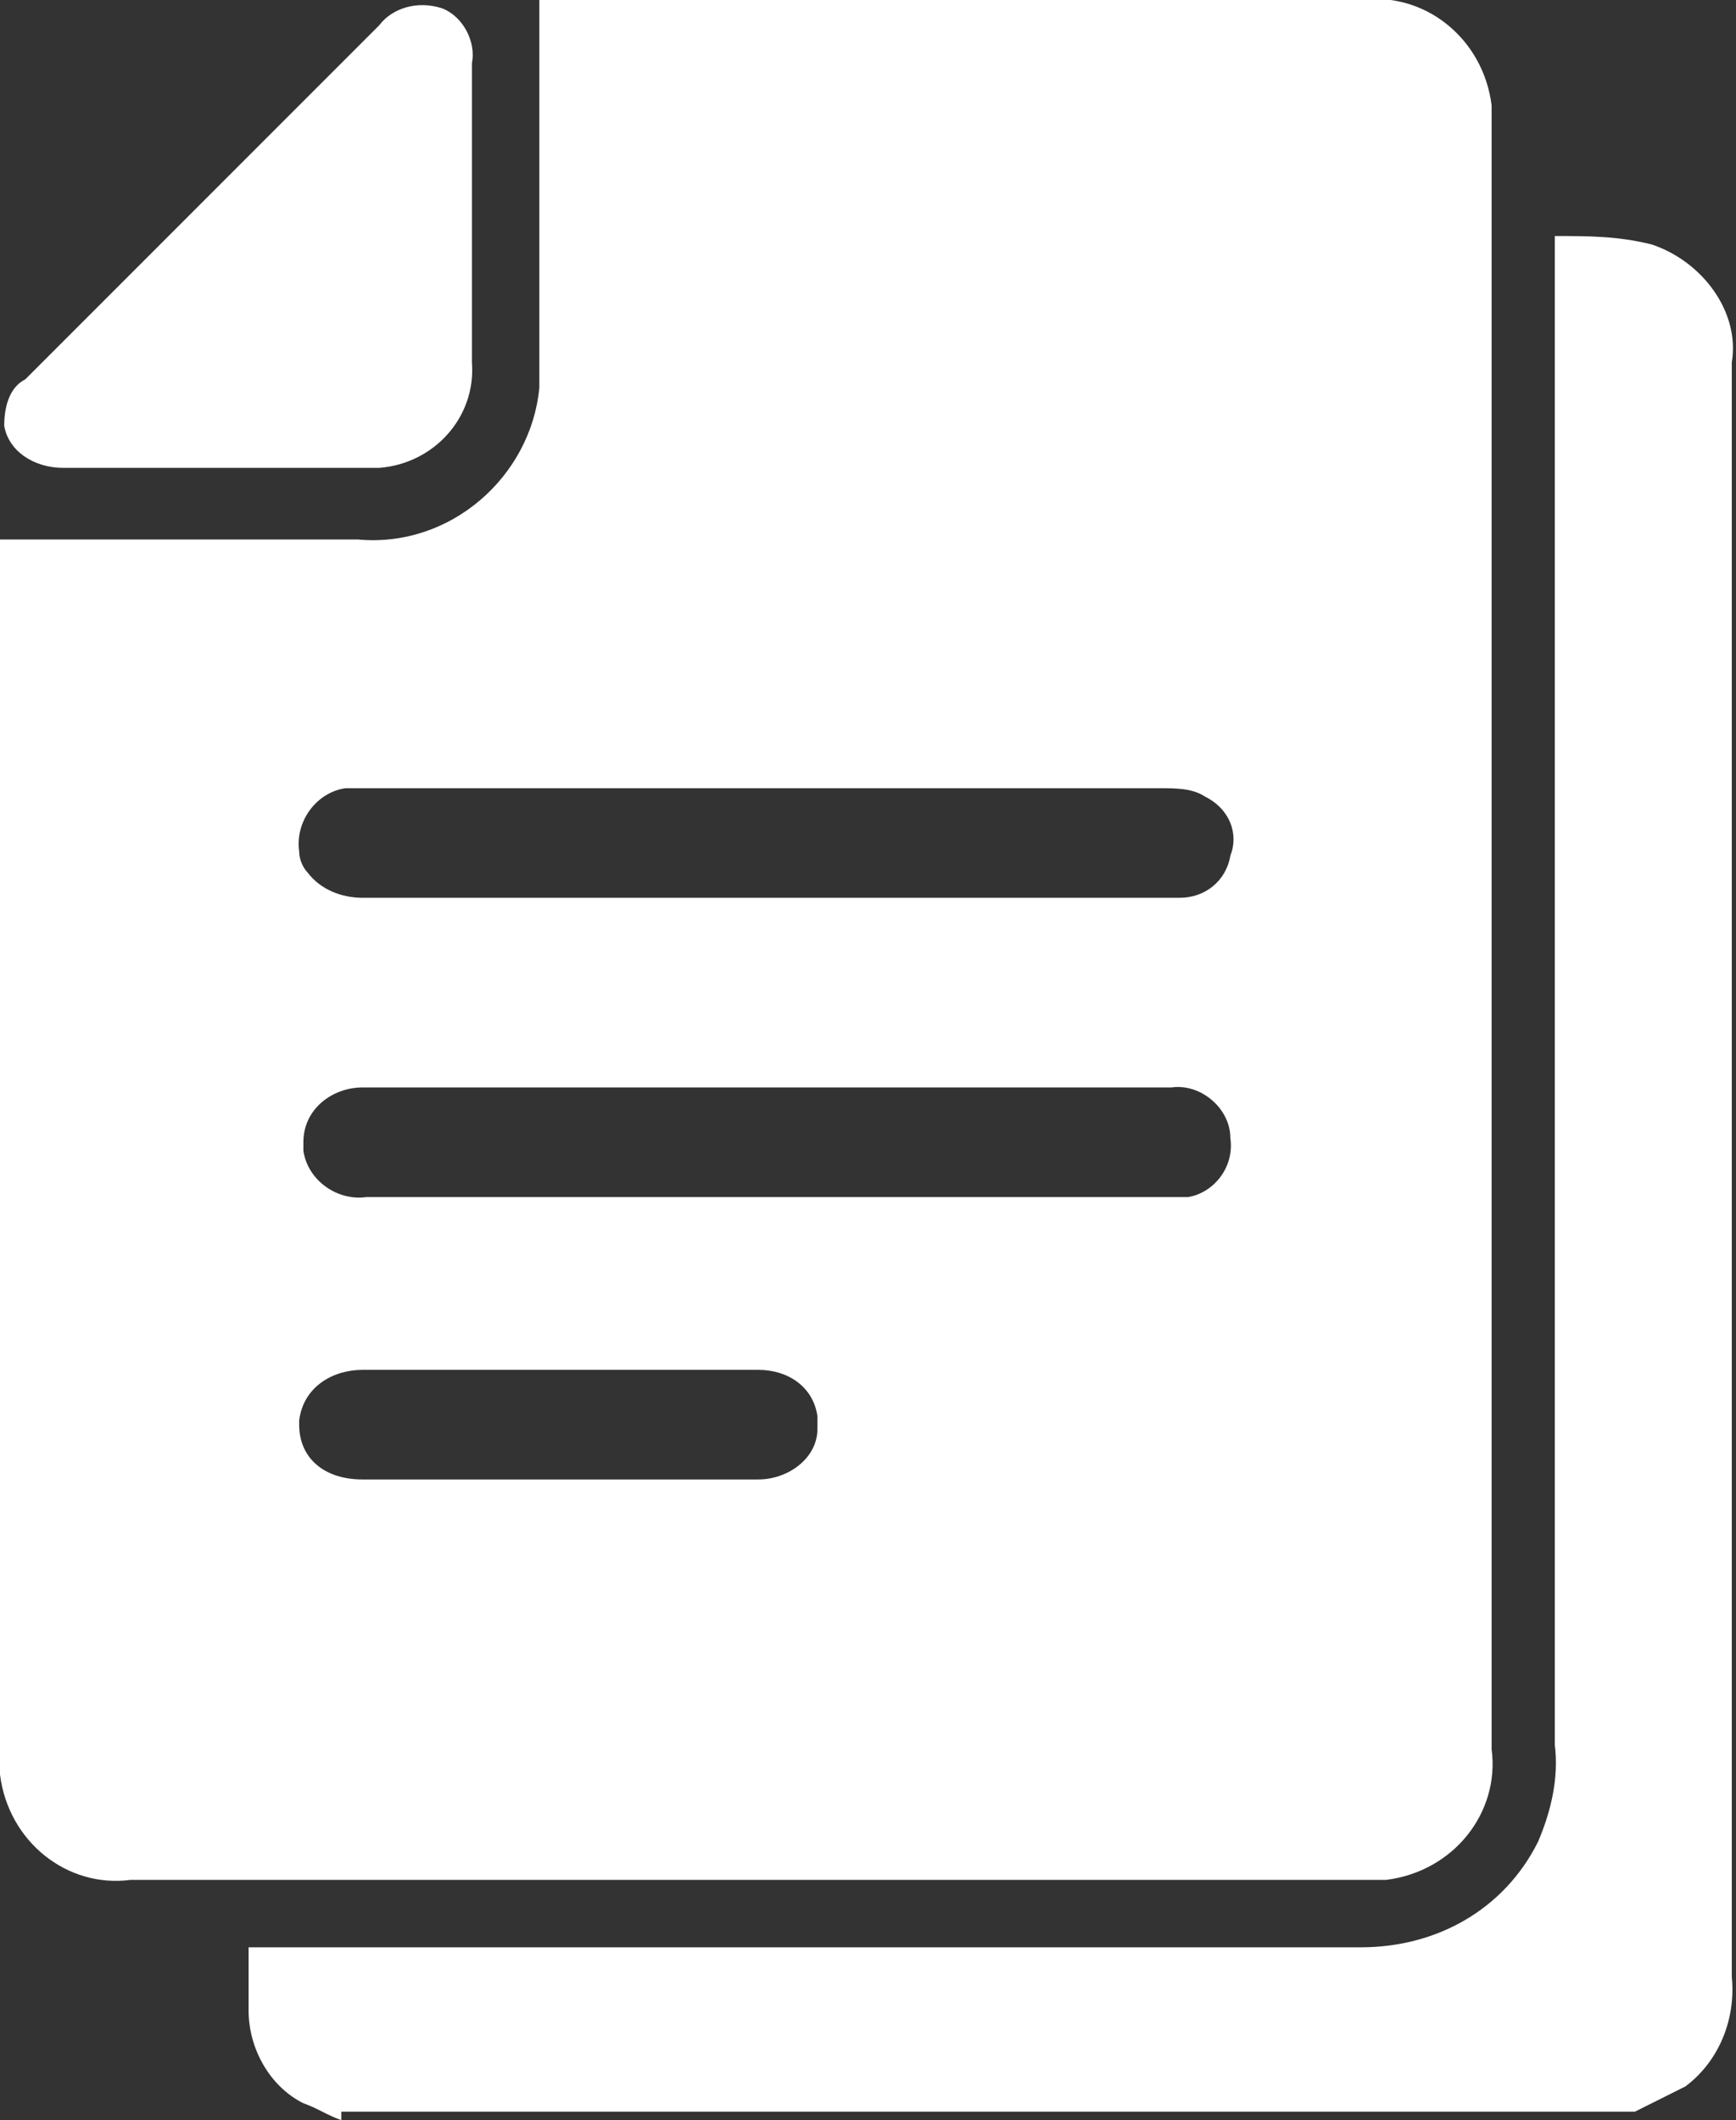
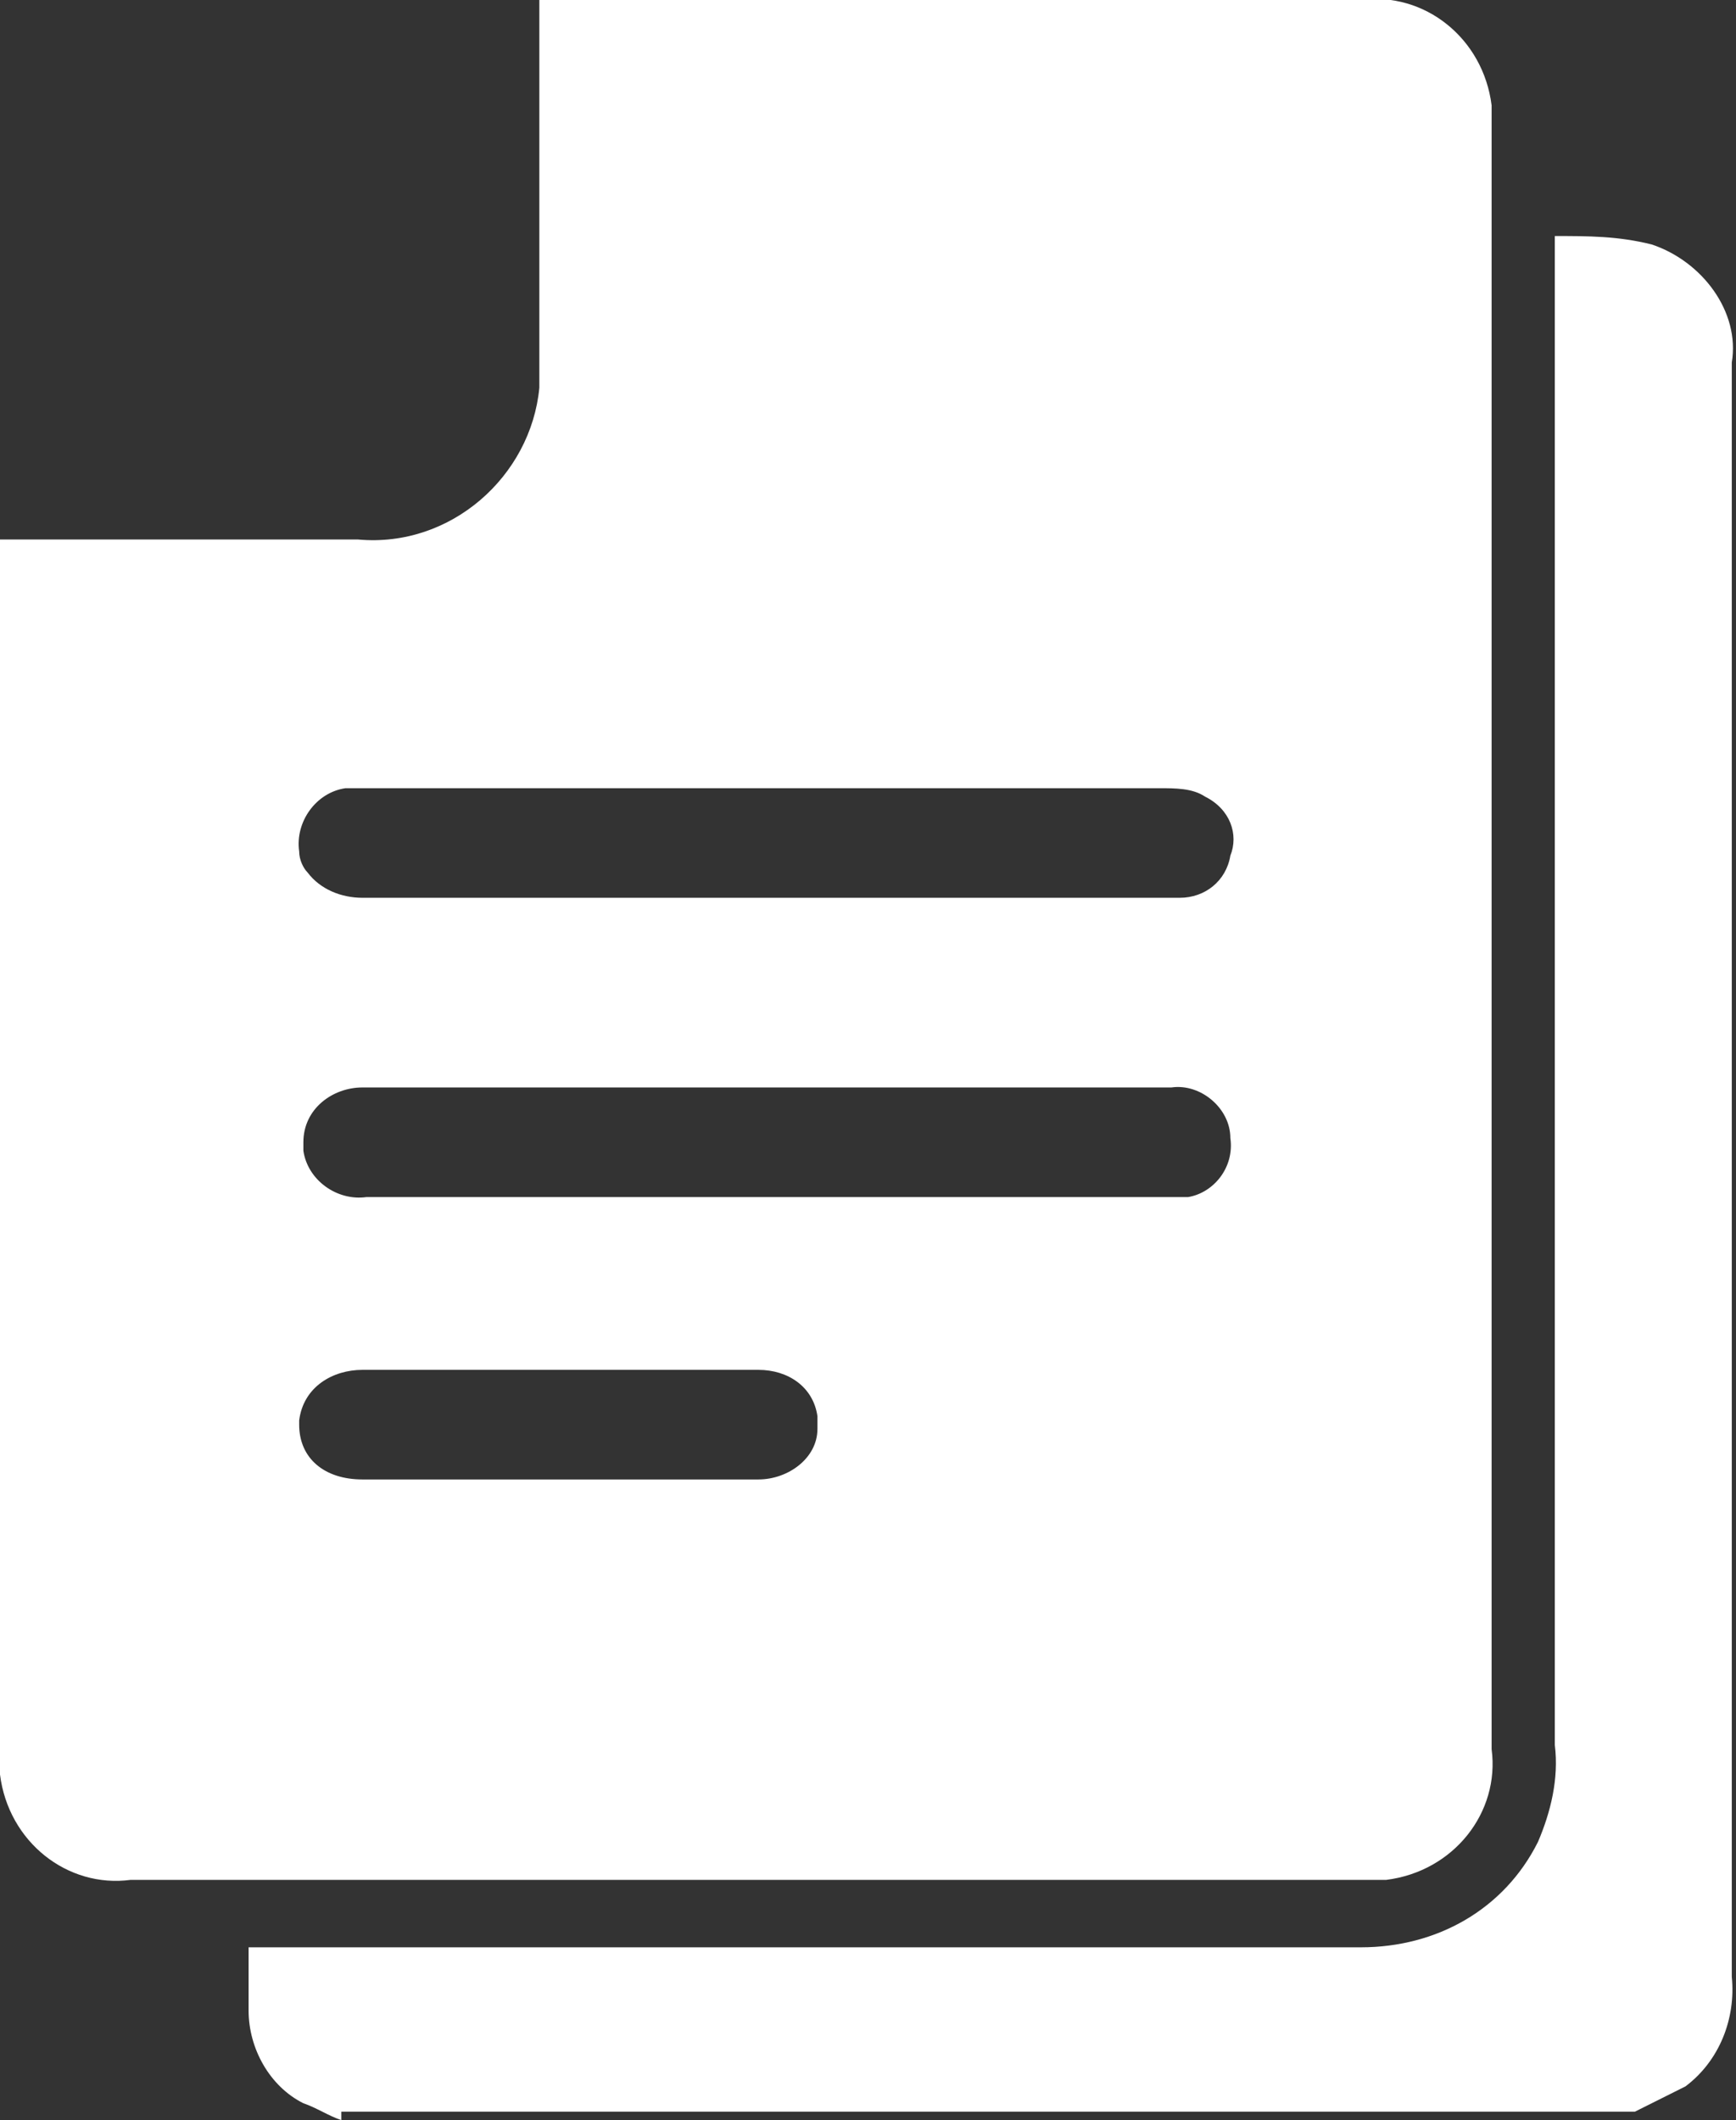
<svg xmlns="http://www.w3.org/2000/svg" id="Capa_1" viewBox="0 0 41.2 50.3">
  <rect x="0" y="0" width="41.2" height="50.3" fill="#333333" stroke="none" />
  <defs>
    <style>.cls-1{fill:#fff;}</style>
  </defs>
  <g id="Grupo_57">
    <path id="Trazado_113" class="cls-1" d="M8.1,50.3c-.3-.1-.6-.3-.9-.4-.8-.4-1.3-1.3-1.3-2.2,0-.5,0-1,0-1.5h26.4c1.8,0,3.4-.9,4.2-2.5,.3-.7,.5-1.5,.4-2.3,0-11.7,0-23.3,0-35v-.8c.8,0,1.5,0,2.3,.2,1.2,.4,2.1,1.6,1.9,2.8,0,1.8,0,3.6,0,5.4,0,11,0,22,0,32.9,.1,1-.3,2-1.1,2.6-.4,.2-.8,.4-1.2,.6H8.1Z" />
    <path id="Trazado_114" class="cls-1" d="M0,12.8H8.5c2.2,.2,4.1-1.5,4.3-3.6,0-.2,0-.4,0-.7,0-2.6,0-5.2,0-7.8V0h19.5c1.5-.2,2.9,.9,3.1,2.5,0,.2,0,.4,0,.6V41.5c.2,1.5-.9,2.9-2.5,3.1-.2,0-.4,0-.6,0H3.1c-1.5,.2-2.9-.9-3.1-2.5,0-.2,0-.4,0-.6C0,32.1,0,22.7,0,13.2c0-.1,0-.3,0-.5m18.2,13.1h-3.8c-1.9,0-3.9,0-5.8,0-.7,0-1.4,.5-1.4,1.3,0,0,0,.1,0,.2,.1,.7,.8,1.2,1.5,1.1H27.7c.2,0,.3,0,.5,0,.6-.1,1.1-.7,1-1.4,0-.7-.7-1.3-1.4-1.2h0c-3.2,0-6.3,0-9.5,0m0-4.5h6.5c1.1,0,2.2,0,3.2,0,.6,0,1.1-.4,1.2-1,.2-.5,0-1.1-.6-1.4-.3-.2-.7-.2-1.1-.2-6.2,0-12.4,0-18.7,0-.2,0-.4,0-.6,0-.7,.1-1.2,.8-1.1,1.5,0,.2,.1,.4,.2,.5,.3,.4,.8,.6,1.3,.6,3.2,0,6.3,0,9.5,0m-4.9,11.2h-4.6c-.7,0-1.4,.4-1.5,1.2,0,0,0,0,0,.1,0,.8,.6,1.3,1.5,1.3h5c1.5,0,2.9,0,4.4,0,.7,0,1.4-.5,1.4-1.2,0-.1,0-.2,0-.3-.1-.7-.7-1.1-1.4-1.1-1.6,0-3.2,0-4.8,0" />
-     <path id="Trazado_115" class="cls-1" d="M11.2,5.1v3.5c.1,1.3-.9,2.4-2.2,2.5-.1,0-.2,0-.3,0-2.4,0-4.8,0-7.2,0-.7,0-1.3-.4-1.4-1,0-.4,.1-.9,.5-1.1C3.4,6.2,6.2,3.4,9,.6c.3-.4,.9-.6,1.5-.4,.5,.2,.8,.8,.7,1.3,0,1.2,0,2.4,0,3.6" />
  </g>
</svg>